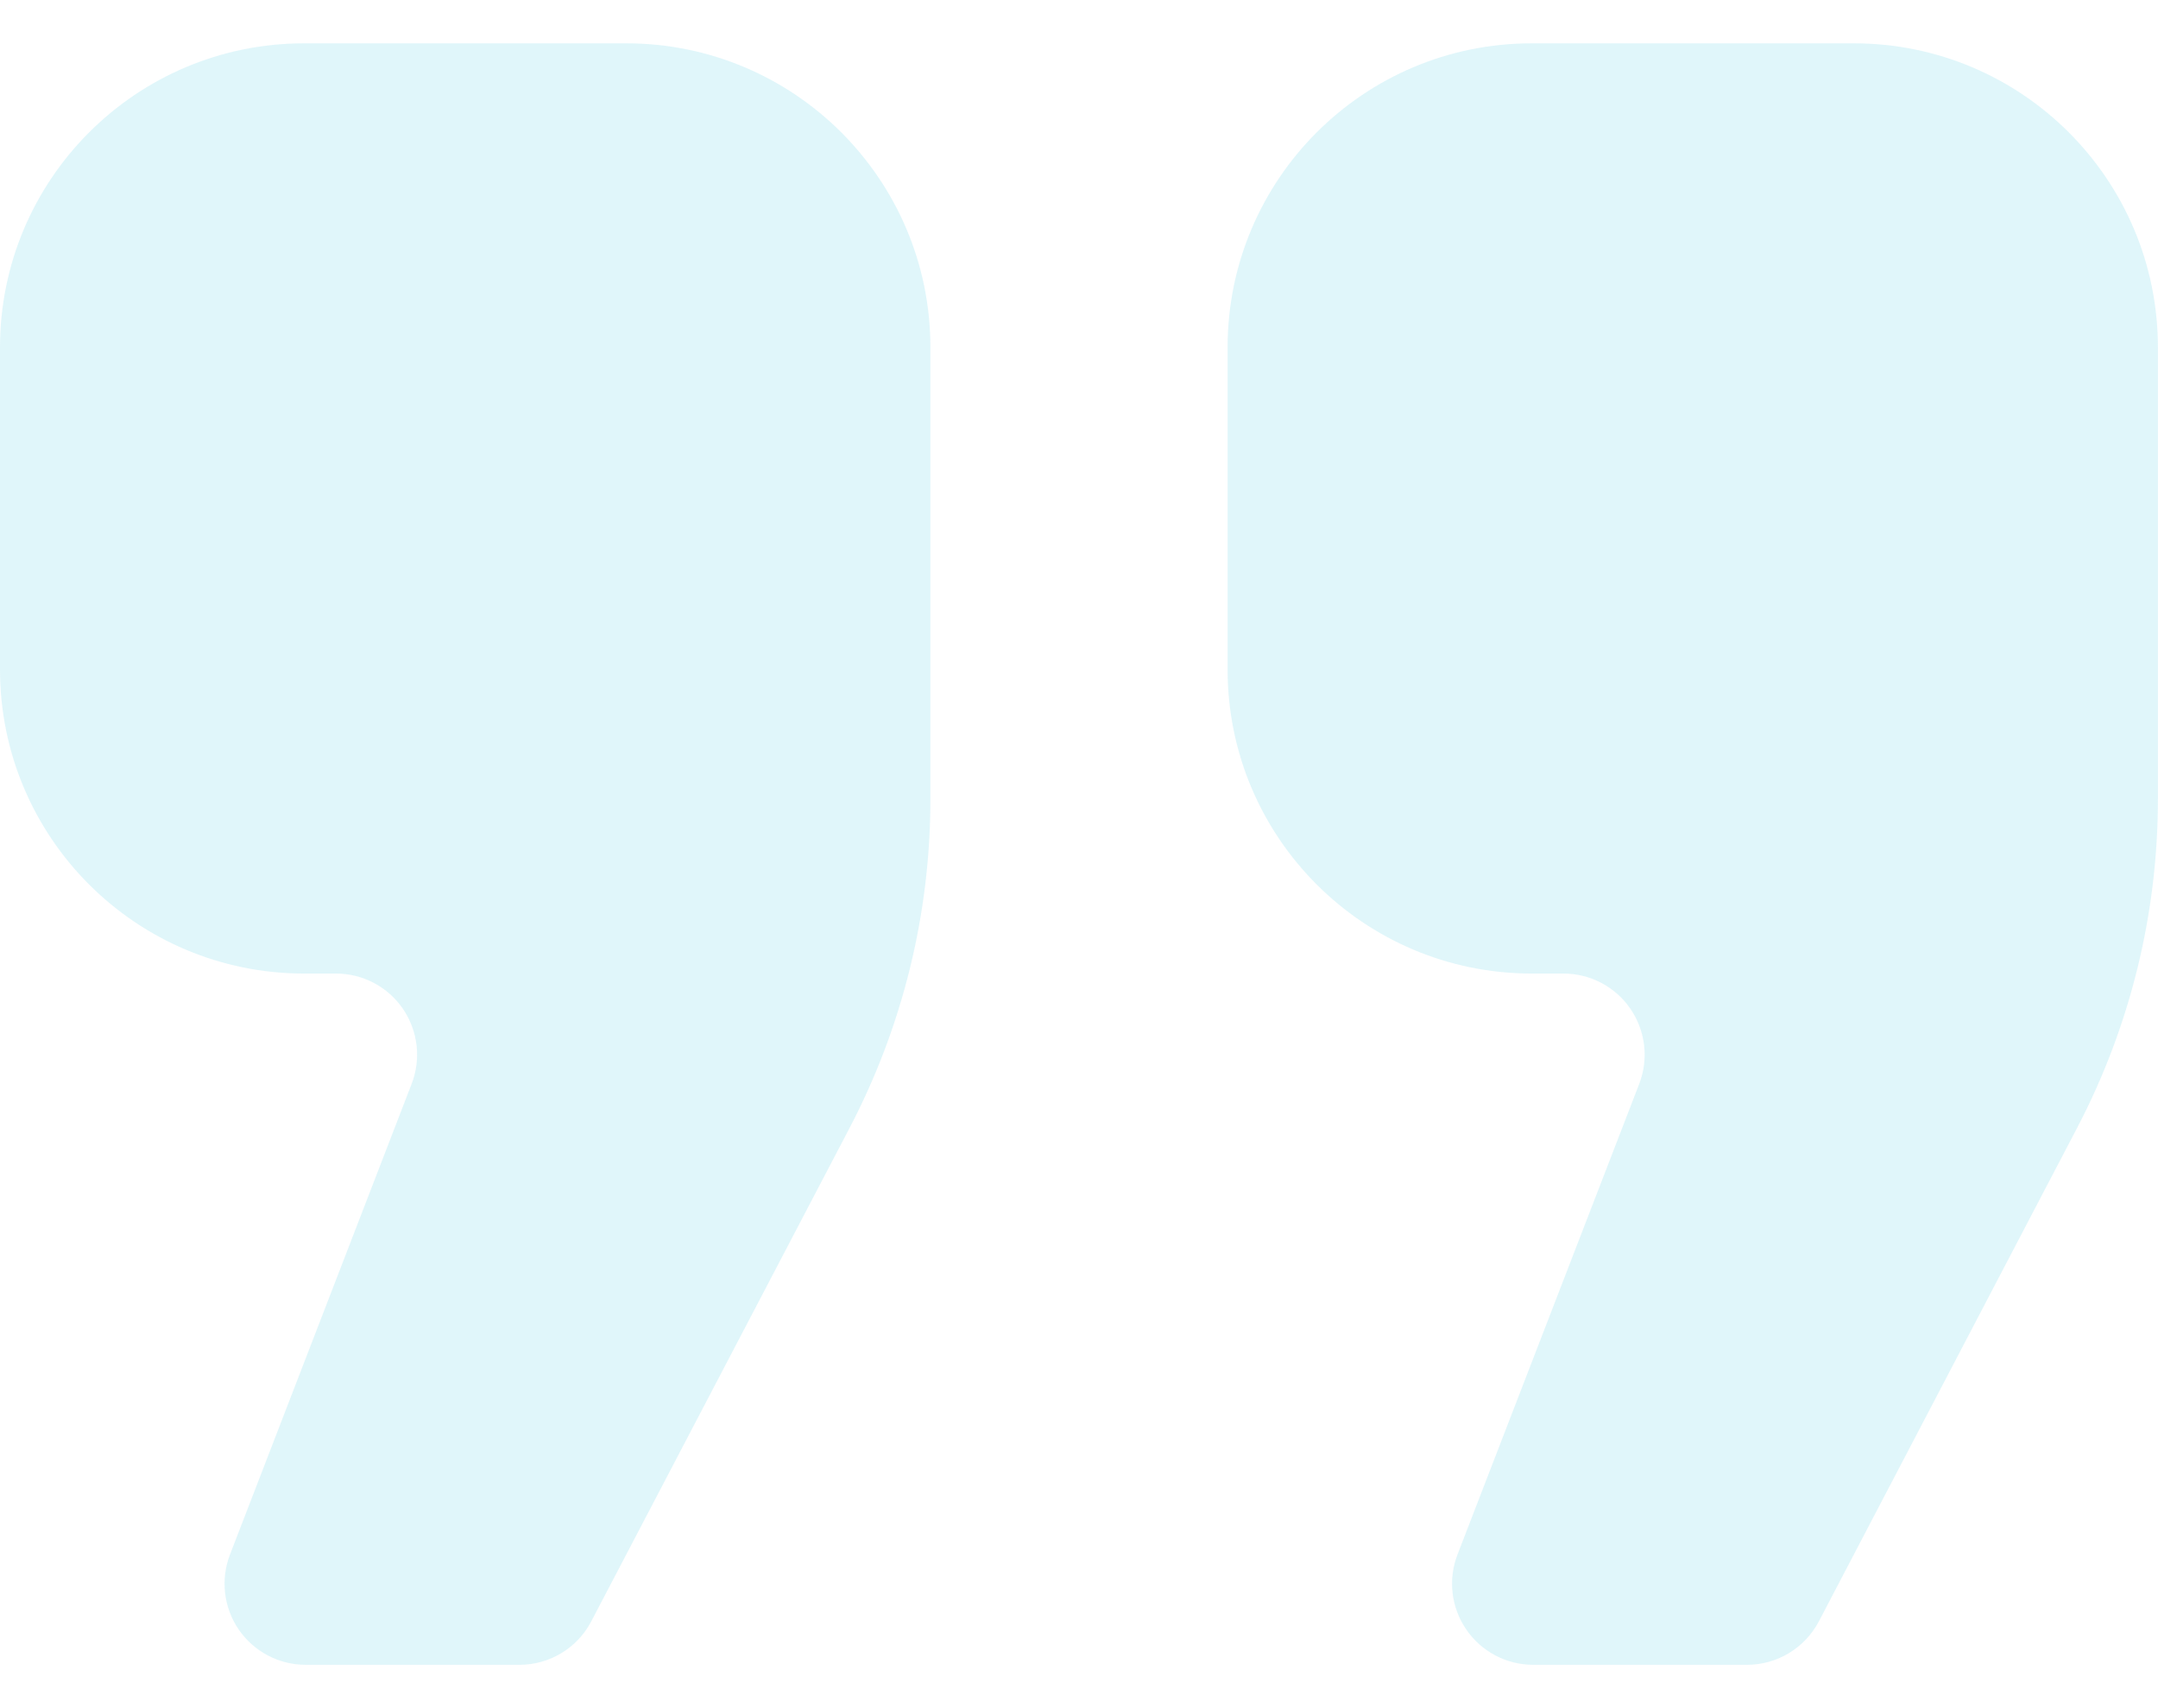
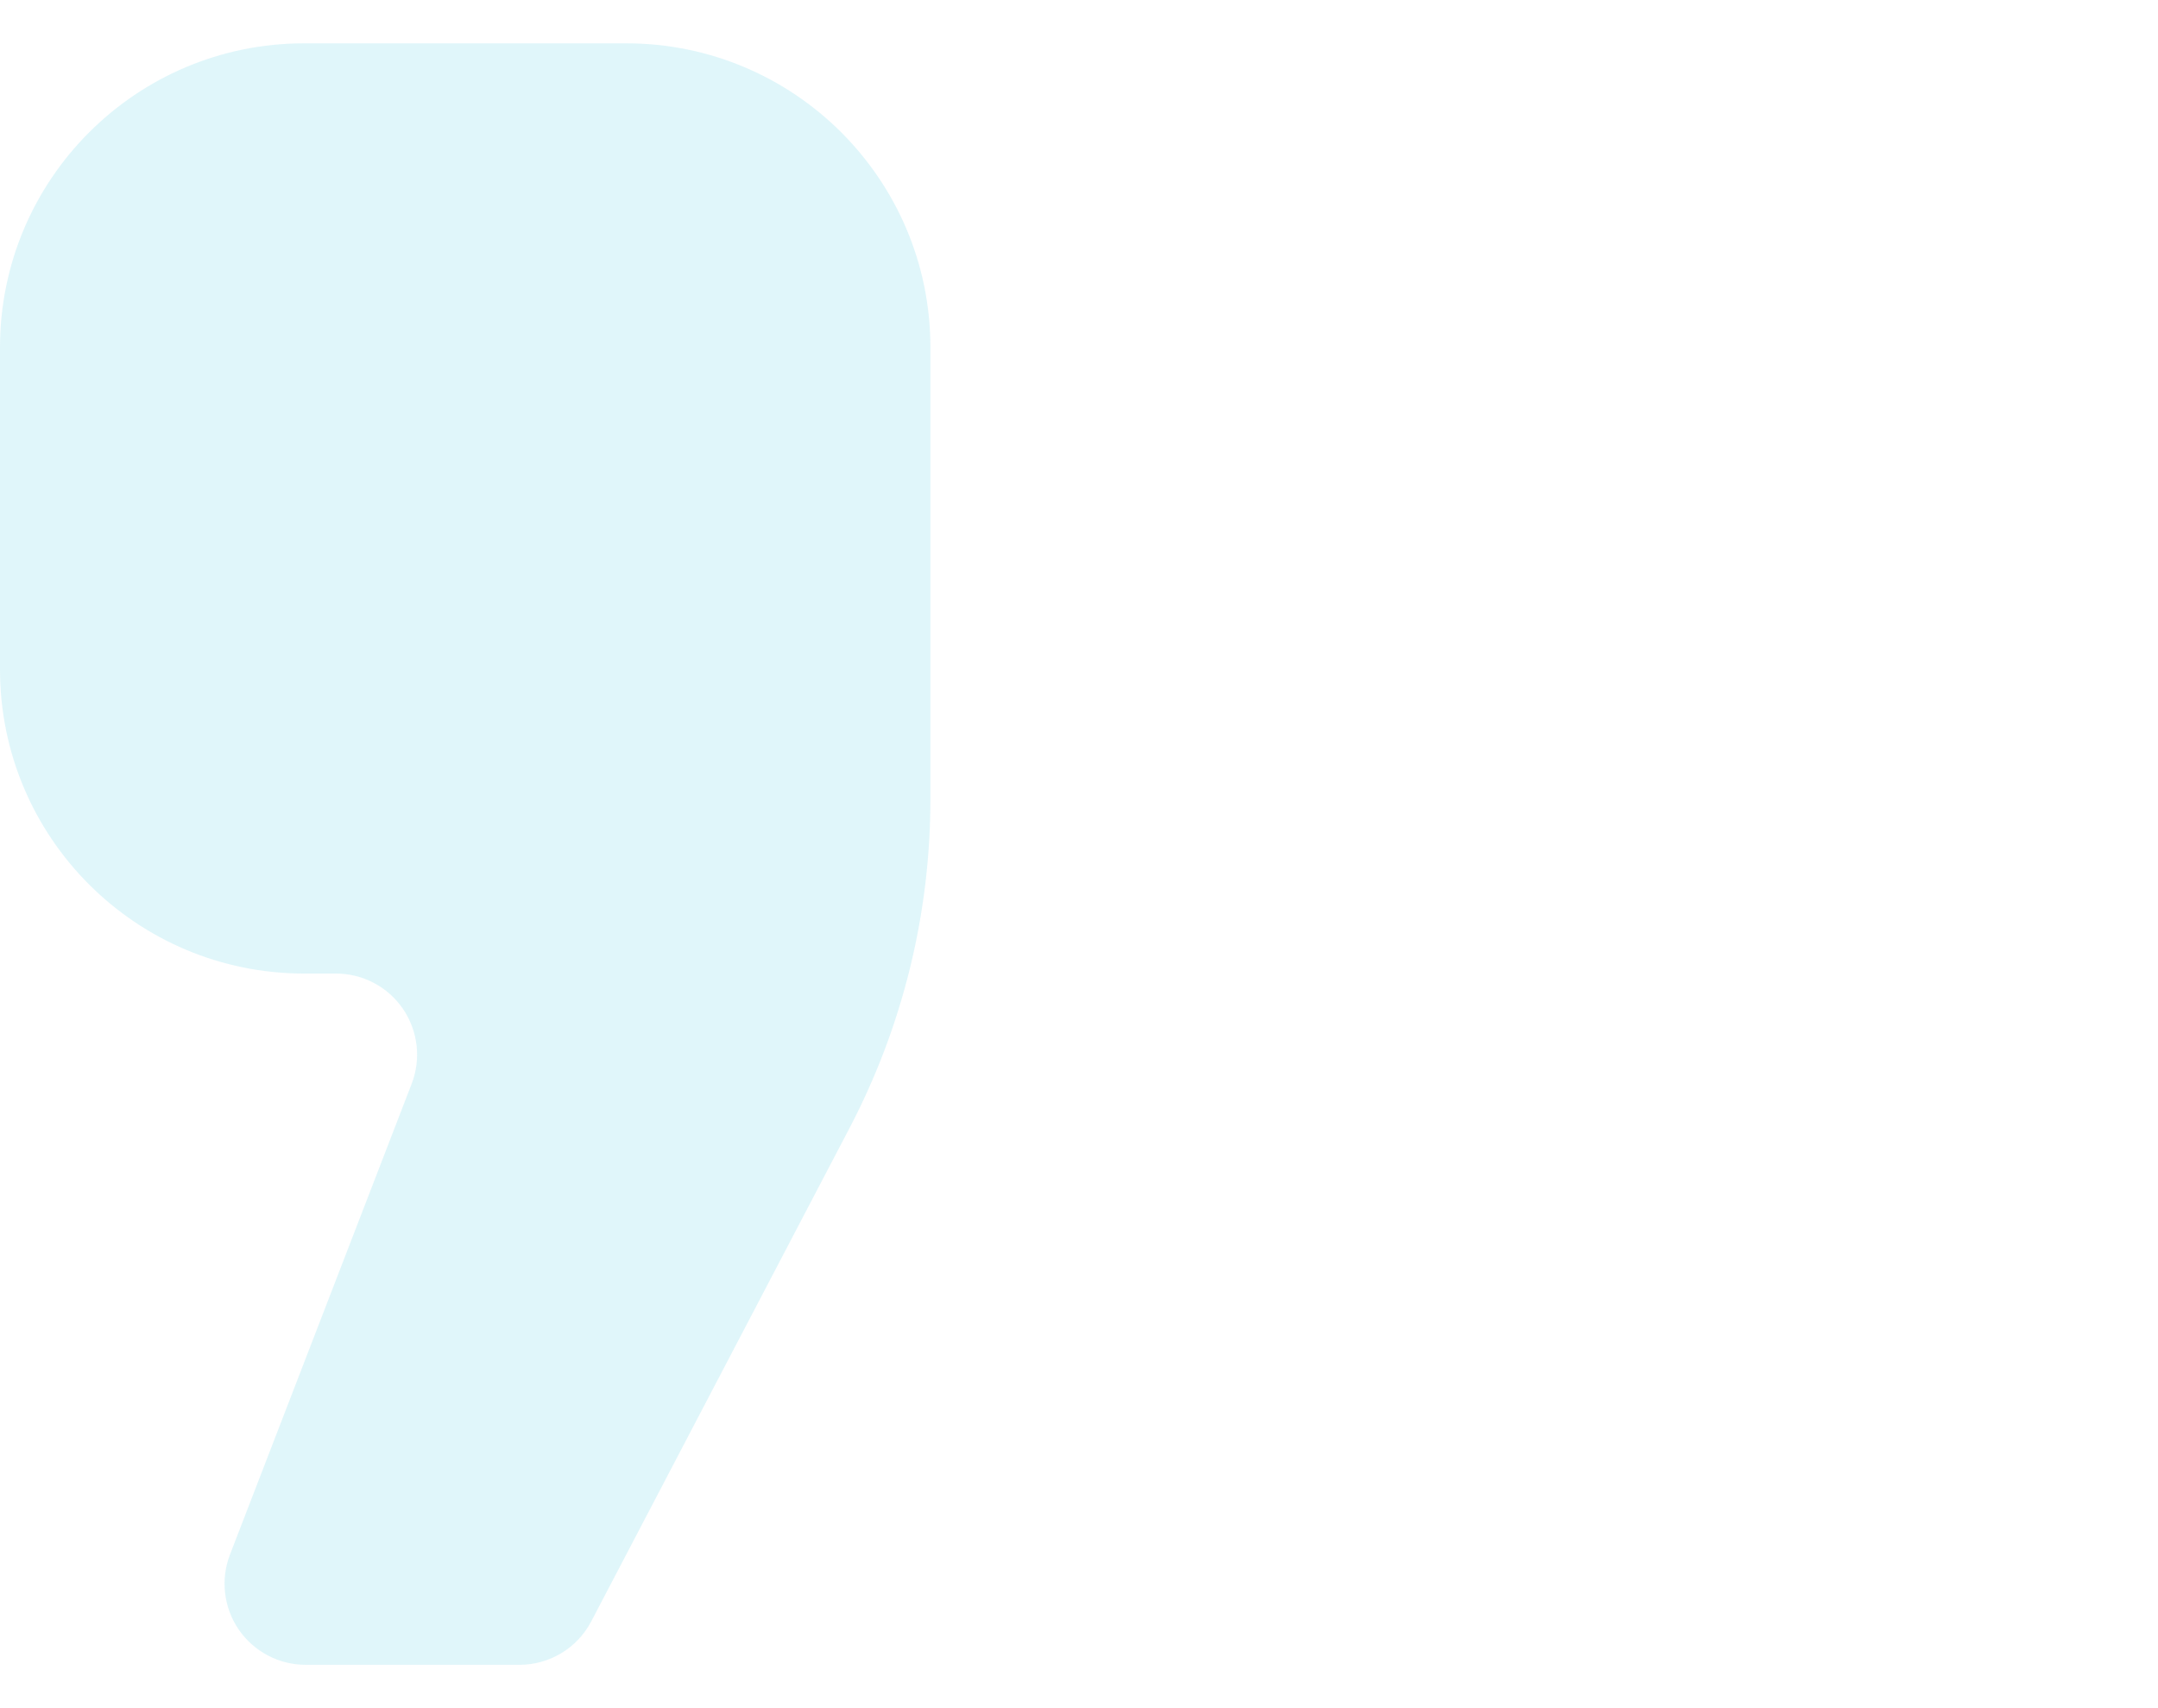
<svg xmlns="http://www.w3.org/2000/svg" width="48" height="38" viewBox="0 0 48 38" fill="none">
  <path d="M13.928 0.964H6.765C3.029 0.964 0 3.993 0 7.73V14.893C0 18.629 3.029 21.658 6.765 21.658H7.474C8.068 21.658 8.625 21.951 8.962 22.442C9.297 22.933 9.371 23.557 9.156 24.112L5.116 34.582C4.901 35.137 4.975 35.762 5.31 36.252C5.647 36.742 6.204 37.036 6.798 37.036H11.555C12.226 37.036 12.842 36.663 13.152 36.068L18.895 25.097C20.077 22.838 20.695 20.327 20.695 17.778V7.729C20.695 3.993 17.665 0.964 13.928 0.964Z" fill="#15B9D9" fill-opacity="0.13" />
-   <path d="M41.233 0.964H34.07C30.334 0.964 27.305 3.993 27.305 7.73V14.893C27.305 18.629 30.334 21.658 34.07 21.658H34.777C35.371 21.658 35.929 21.951 36.265 22.442C36.602 22.933 36.674 23.557 36.461 24.112L32.419 34.582C32.204 35.137 32.278 35.762 32.615 36.252C32.95 36.742 33.507 37.036 34.103 37.036H38.858C39.529 37.036 40.145 36.663 40.457 36.069L46.198 25.097C47.38 22.838 47.998 20.327 47.998 17.778V7.729C47.998 3.993 44.969 0.964 41.233 0.964Z" fill="#15B9D9" fill-opacity="0.13" />
</svg>